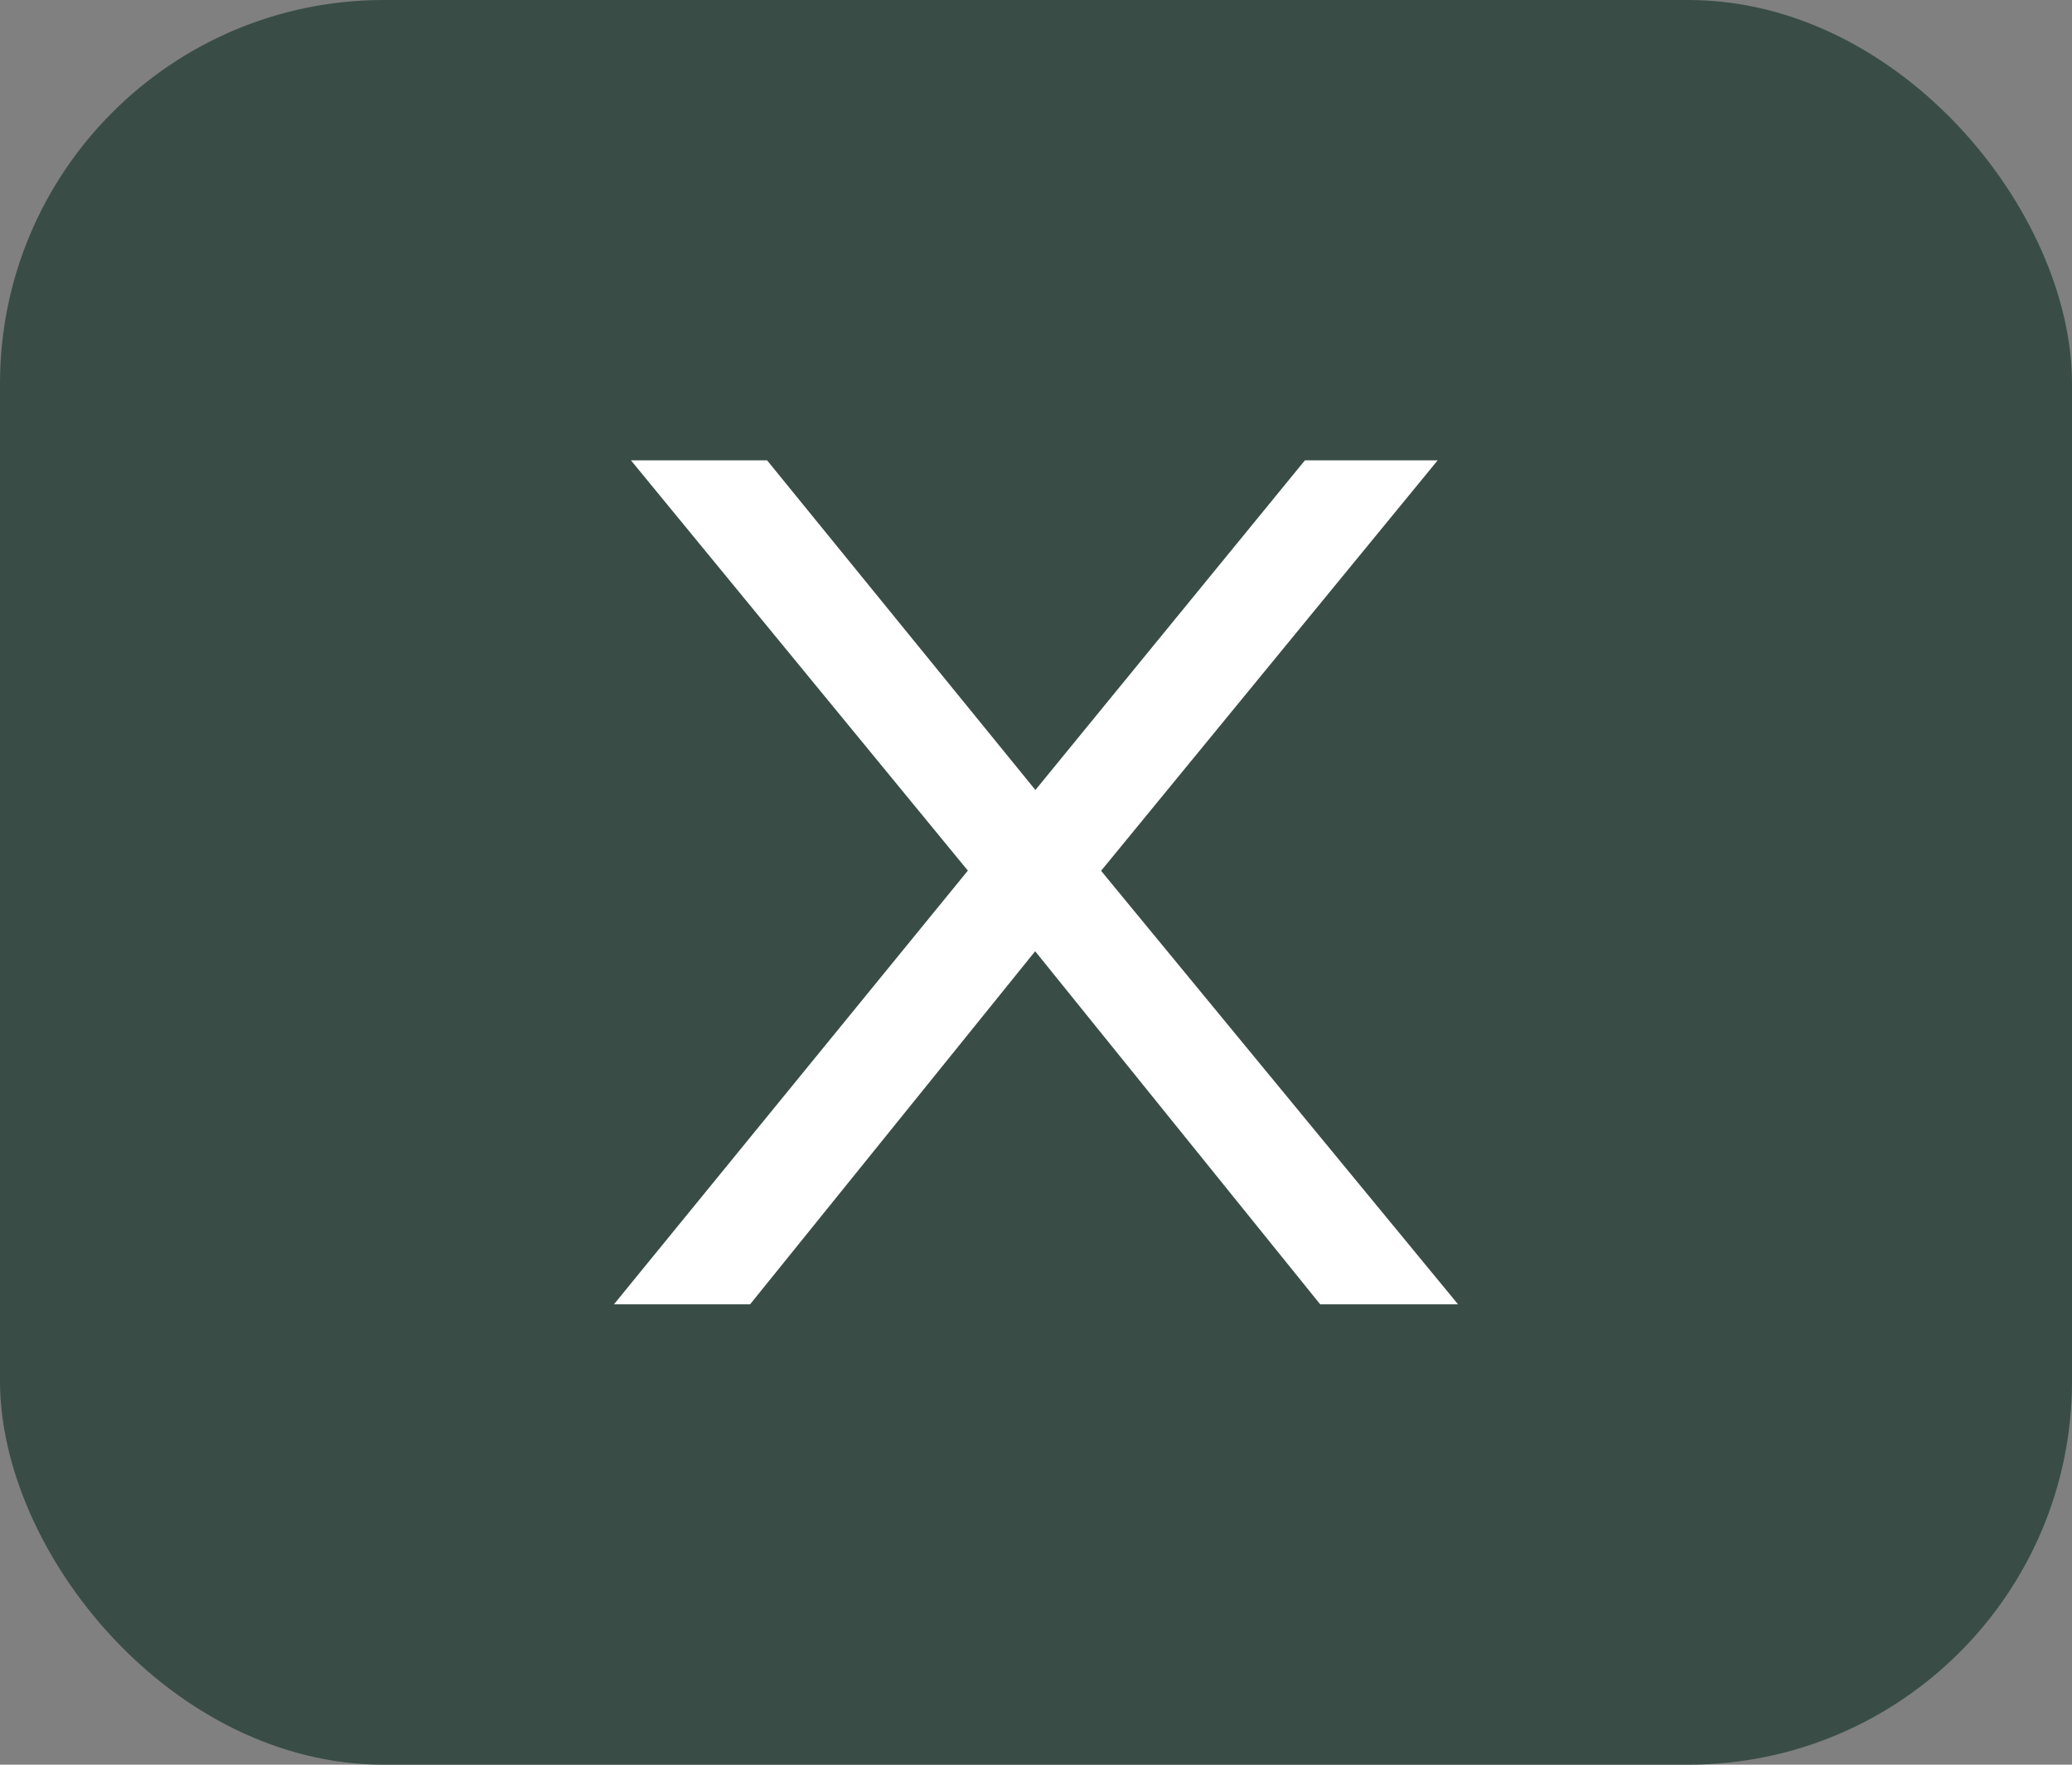
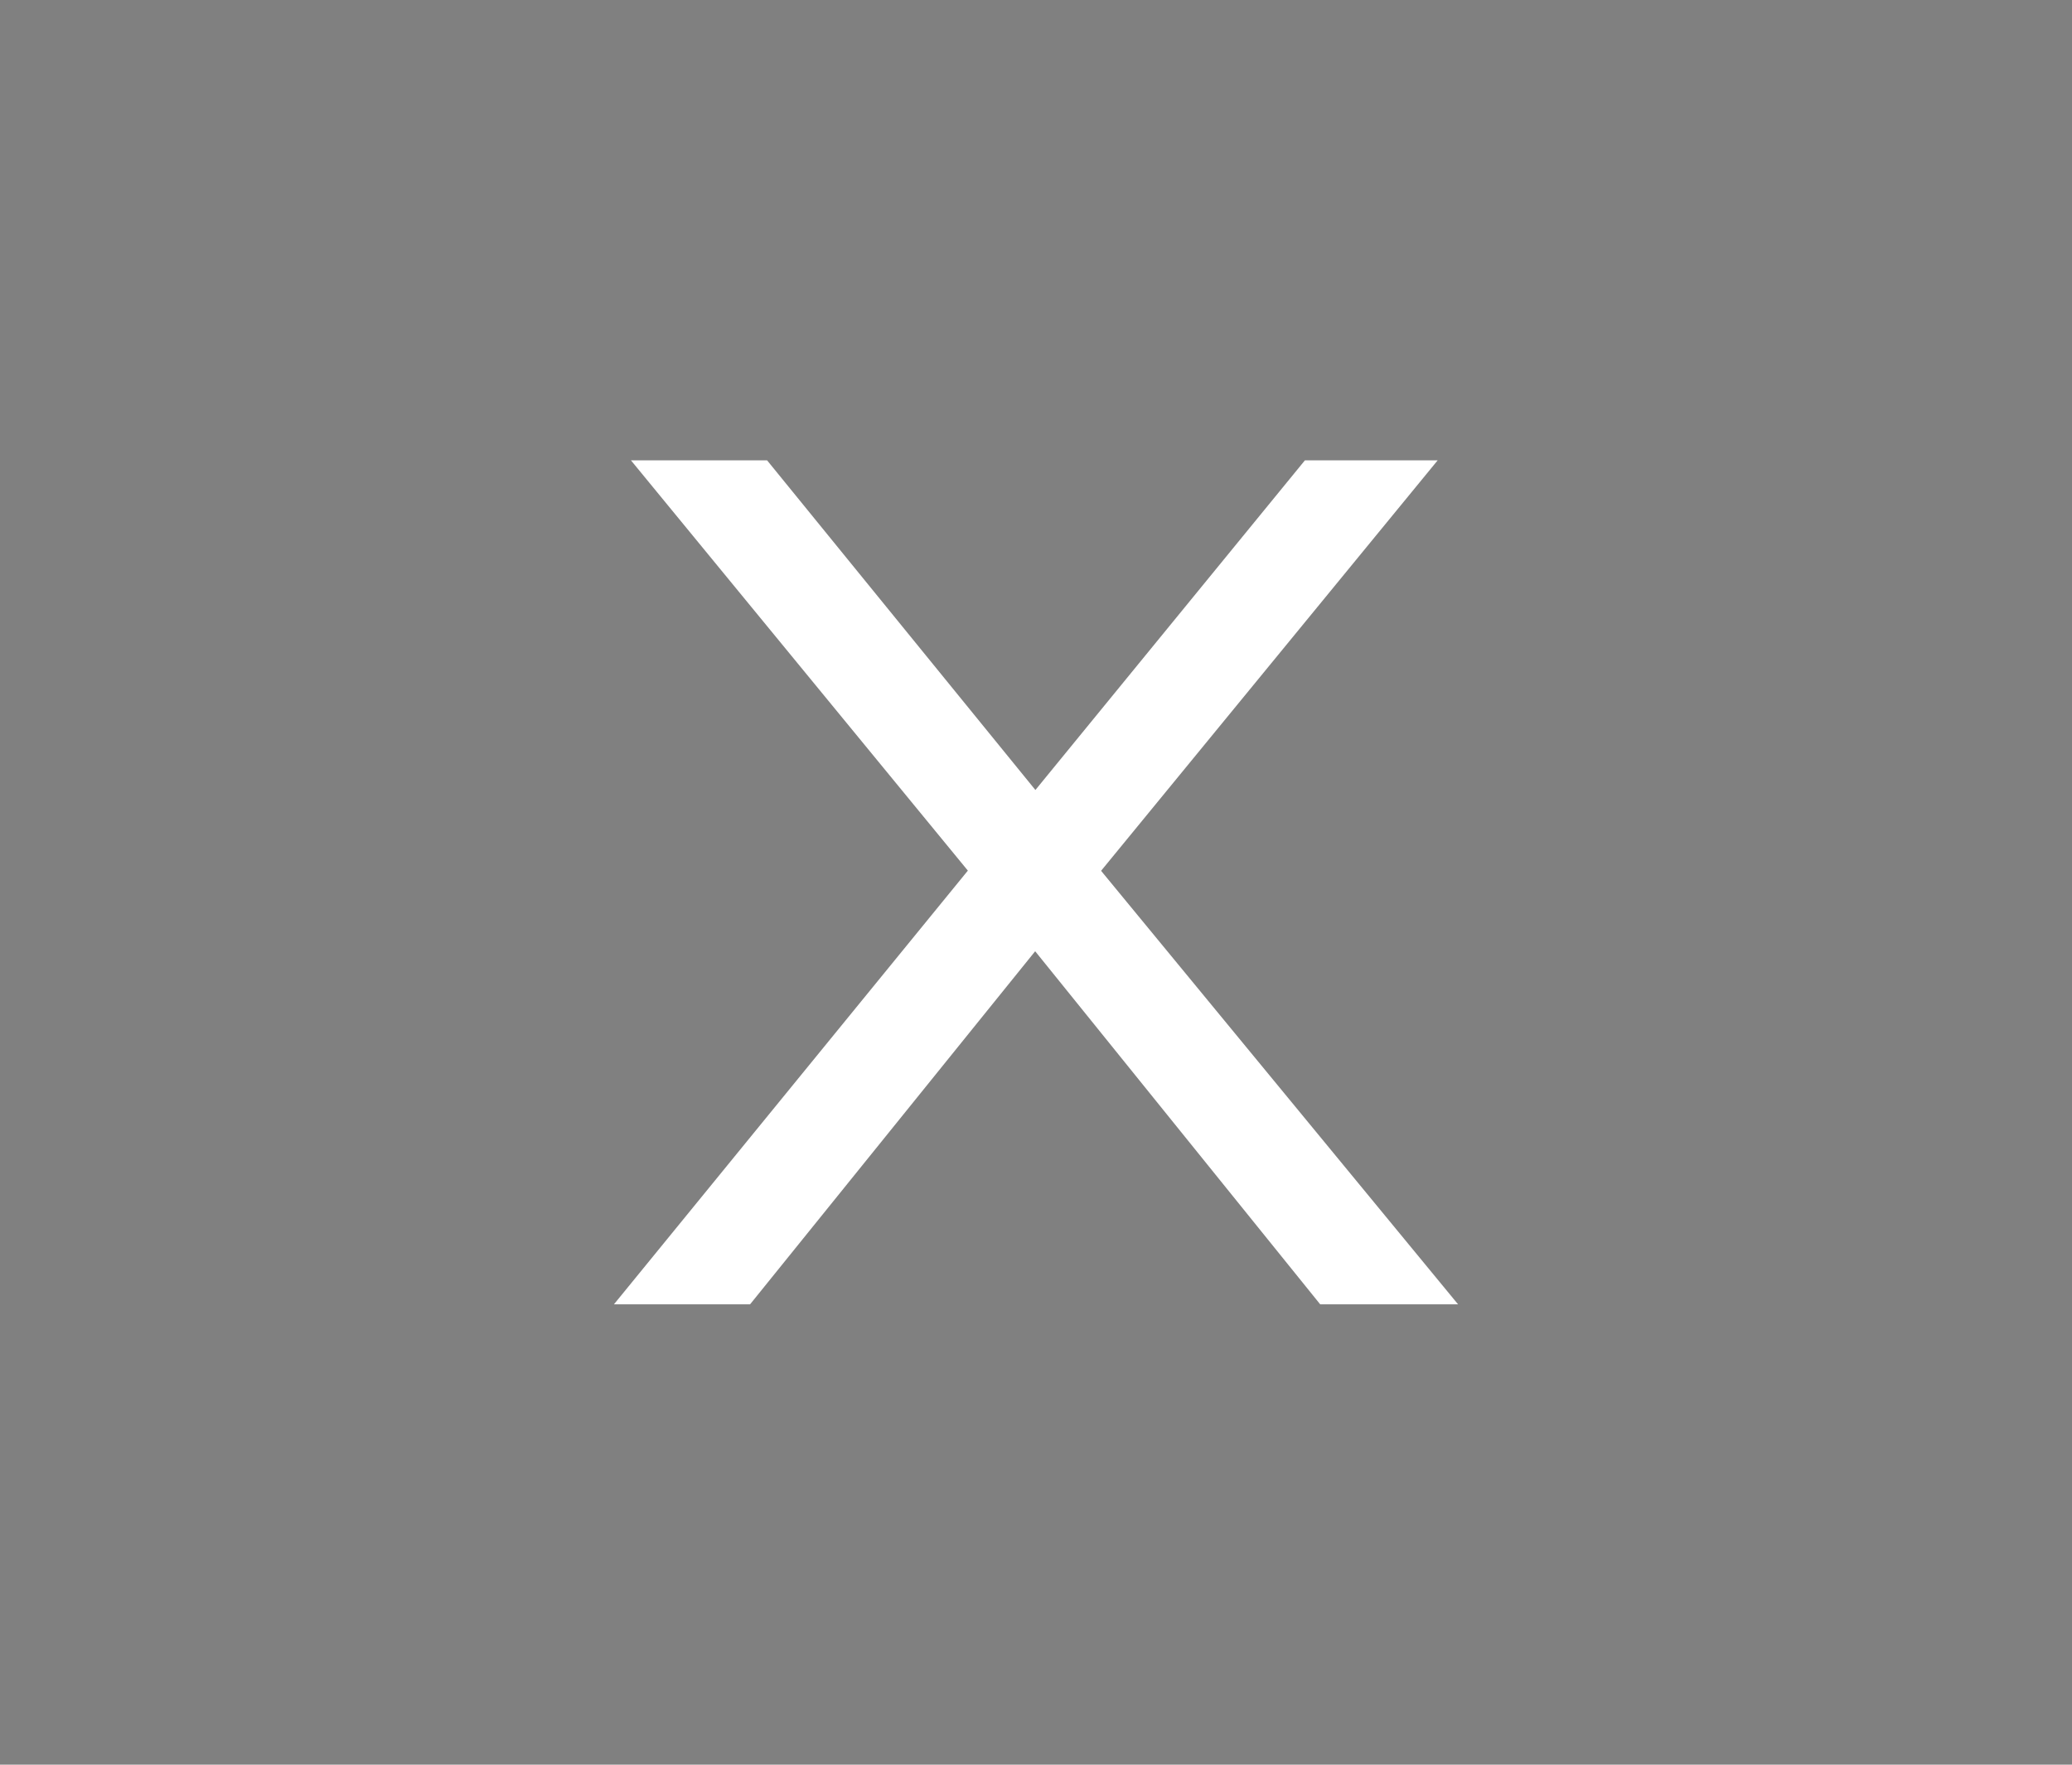
<svg xmlns="http://www.w3.org/2000/svg" width="54" height="46" viewBox="0 0 54 46" fill="none">
  <rect x="0" y="0" width="54" height="46" fill="#808080" stroke="none" />
-   <rect width="54" height="46" rx="10" fill="#394D46" />
  <path d="M16 34L25.847 21.931L25.802 23.398L16.444 12H19.992L27.665 21.429L26.335 21.387L34.008 12H37.468L28.02 23.524L28.064 21.931L38 34H34.407L26.29 23.943L27.532 24.11L19.548 34H16Z" fill="white" />
</svg>